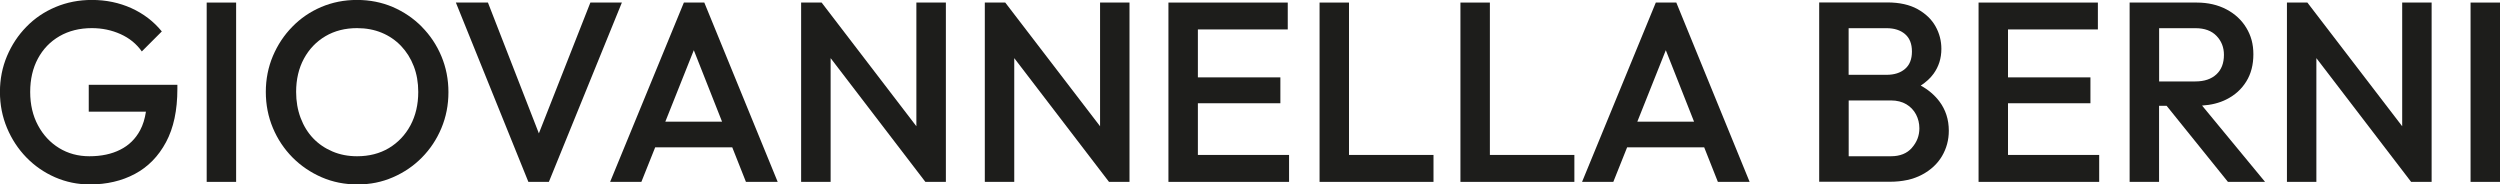
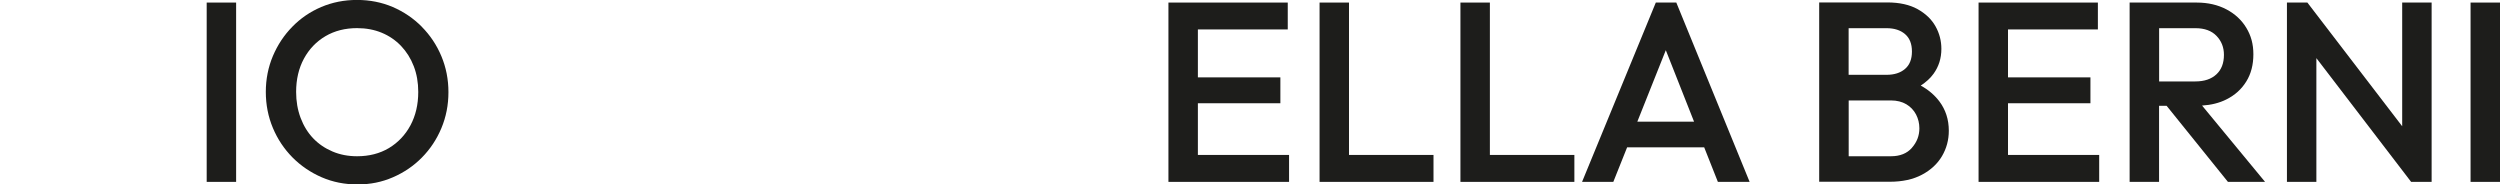
<svg xmlns="http://www.w3.org/2000/svg" id="Livello_1" data-name="Livello 1" viewBox="0 0 400 29.51">
-   <path d="M14.22,17.87h9.13c-.17,1.11-.47,2.11-.93,2.97-.74,1.38-1.8,2.42-3.18,3.11-1.38.7-3.03,1.05-4.94,1.05-1.8,0-3.42-.44-4.84-1.31-1.42-.87-2.55-2.08-3.38-3.63-.83-1.54-1.25-3.33-1.25-5.35s.41-3.8,1.23-5.33c.82-1.53,1.97-2.73,3.46-3.59,1.49-.86,3.22-1.29,5.18-1.29,1.64,0,3.17.32,4.59.96,1.42.64,2.55,1.56,3.4,2.77l3.2-3.2c-1.31-1.61-2.94-2.85-4.88-3.73-1.94-.87-4.04-1.31-6.31-1.31-2.08,0-4.01.38-5.8,1.13-1.79.75-3.35,1.8-4.67,3.16-1.33,1.35-2.36,2.92-3.11,4.69-.75,1.78-1.13,3.69-1.13,5.74s.38,3.97,1.13,5.76c.75,1.79,1.78,3.36,3.09,4.71s2.84,2.41,4.59,3.18c1.75.76,3.61,1.15,5.57,1.15,2.7,0,5.11-.56,7.21-1.68,2.1-1.12,3.76-2.81,4.98-5.08,1.22-2.27,1.82-5.11,1.82-8.52v-.66h-14.18v4.3Z" fill="#1d1d1b" />
  <rect x="33.07" y=".41" width="4.71" height="28.69" fill="#1d1d1b" />
  <path d="M67.49,4.28c-1.34-1.35-2.89-2.4-4.65-3.16-1.76-.75-3.67-1.13-5.72-1.13s-3.95.38-5.72,1.13c-1.76.75-3.31,1.8-4.63,3.16-1.33,1.35-2.36,2.92-3.11,4.69-.75,1.78-1.13,3.69-1.13,5.74s.38,3.97,1.13,5.76c.75,1.79,1.8,3.36,3.13,4.71,1.34,1.35,2.9,2.41,4.67,3.18s3.69,1.15,5.74,1.15,3.91-.38,5.68-1.15,3.31-1.82,4.63-3.16c1.32-1.34,2.36-2.9,3.11-4.69.75-1.79,1.13-3.71,1.13-5.76s-.38-3.97-1.13-5.76c-.75-1.79-1.8-3.36-3.14-4.71ZM65.67,20.06c-.83,1.54-1.98,2.75-3.44,3.63-1.46.87-3.16,1.31-5.1,1.31-1.42,0-2.73-.25-3.93-.76-1.2-.51-2.23-1.21-3.09-2.11-.86-.9-1.53-1.99-2.01-3.26-.48-1.27-.72-2.66-.72-4.16,0-2.02.42-3.8,1.25-5.33.83-1.53,1.98-2.73,3.44-3.59,1.46-.86,3.15-1.29,5.06-1.29,1.45,0,2.77.25,3.95.74s2.22,1.2,3.09,2.11c.87.92,1.55,1.99,2.03,3.24.48,1.24.72,2.62.72,4.12,0,2.02-.42,3.8-1.25,5.35Z" fill="#1d1d1b" />
-   <polygon points="94.46 .41 86.22 21.34 78.07 .41 72.94 .41 84.54 29.1 87.82 29.1 99.5 .41 94.46 .41" fill="#1d1d1b" />
-   <path d="M109.42.41l-11.8,28.69h5l2.21-5.53h12.33l2.19,5.53h5.08L112.69.41h-3.28ZM106.45,19.47l4.56-11.44,4.52,11.44h-9.08Z" fill="#1d1d1b" />
-   <polygon points="146.62 20.2 131.46 .41 128.18 .41 128.18 29.1 132.9 29.1 132.9 9.3 148.06 29.1 151.34 29.1 151.34 .41 146.62 .41 146.62 20.2" fill="#1d1d1b" />
-   <polygon points="176.01 20.2 160.84 .41 157.57 .41 157.57 29.1 162.28 29.1 162.28 9.3 177.44 29.1 180.72 29.1 180.72 .41 176.01 .41 176.01 20.2" fill="#1d1d1b" />
  <polygon points="191.66 16.52 204.86 16.52 204.86 12.38 191.66 12.38 191.66 4.71 206.04 4.71 206.04 .41 191.66 .41 190.19 .41 186.95 .41 186.95 29.1 190.19 29.1 191.66 29.1 206.25 29.1 206.25 24.79 191.66 24.79 191.66 16.52" fill="#1d1d1b" />
  <polygon points="215.84 .41 211.13 .41 211.13 29.1 214.36 29.1 215.84 29.1 229.36 29.1 229.36 24.79 215.84 24.79 215.84 .41" fill="#1d1d1b" />
  <polygon points="238.38 .41 233.67 .41 233.67 29.1 236.9 29.1 238.38 29.1 251.9 29.1 251.9 24.79 238.38 24.79 238.38 .41" fill="#1d1d1b" />
  <path d="M264.93.41l-11.8,28.69h5l2.21-5.53h12.33l2.19,5.53h5.08L268.21.41h-3.28ZM261.97,19.47l4.56-11.44,4.52,11.44h-9.08Z" fill="#1d1d1b" />
  <path d="M307.31,13.7c.84-.55,1.54-1.18,2.06-1.9.83-1.15,1.25-2.47,1.25-3.98,0-1.28-.31-2.49-.94-3.61-.63-1.12-1.58-2.03-2.87-2.75-1.28-.71-2.9-1.07-4.84-1.07h-10.9v28.69h11.27c2.05,0,3.78-.38,5.18-1.13,1.41-.75,2.47-1.74,3.2-2.97.72-1.23,1.09-2.58,1.09-4.06,0-1.8-.51-3.37-1.52-4.71-.77-1.01-1.76-1.86-2.98-2.52ZM301.85,4.51c1.23,0,2.21.31,2.95.94.74.63,1.11,1.56,1.11,2.79s-.37,2.16-1.11,2.79c-.74.63-1.72.94-2.95.94h-6.07v-7.46h6.07ZM305.91,23.65c-.79.9-1.91,1.35-3.36,1.35h-6.76v-8.93h6.76c.96,0,1.78.21,2.46.61s1.2.96,1.56,1.64c.35.68.53,1.42.53,2.21,0,1.18-.4,2.21-1.19,3.11Z" fill="#1d1d1b" />
  <polygon points="321.28 16.52 334.47 16.52 334.47 12.38 321.28 12.38 321.28 4.71 335.66 4.71 335.66 .41 321.28 .41 319.8 .41 316.57 .41 316.57 29.1 319.8 29.1 321.28 29.1 335.87 29.1 335.87 24.79 321.28 24.79 321.28 16.52" fill="#1d1d1b" />
  <path d="M356.23,15.9c1.37-.68,2.42-1.64,3.18-2.87s1.13-2.68,1.13-4.34-.38-3-1.13-4.24c-.75-1.24-1.81-2.23-3.18-2.95-1.37-.72-2.95-1.09-4.75-1.09h-10.74v28.69h4.71v-12.17h1.21l9.81,12.17h5.94l-10.08-12.21c1.45-.09,2.75-.41,3.89-.98ZM345.46,4.51h5.82c1.45,0,2.57.41,3.36,1.23.79.82,1.19,1.83,1.19,3.03,0,1.34-.4,2.38-1.21,3.13-.81.75-1.93,1.13-3.38,1.13h-5.78V4.51Z" fill="#1d1d1b" />
  <polygon points="384.35 20.2 369.18 .41 365.91 .41 365.91 29.1 370.62 29.1 370.62 9.3 385.78 29.1 389.06 29.1 389.06 .41 384.35 .41 384.35 20.2" fill="#1d1d1b" />
  <rect x="395.29" y=".41" width="4.71" height="28.69" fill="#1d1d1b" />
</svg>